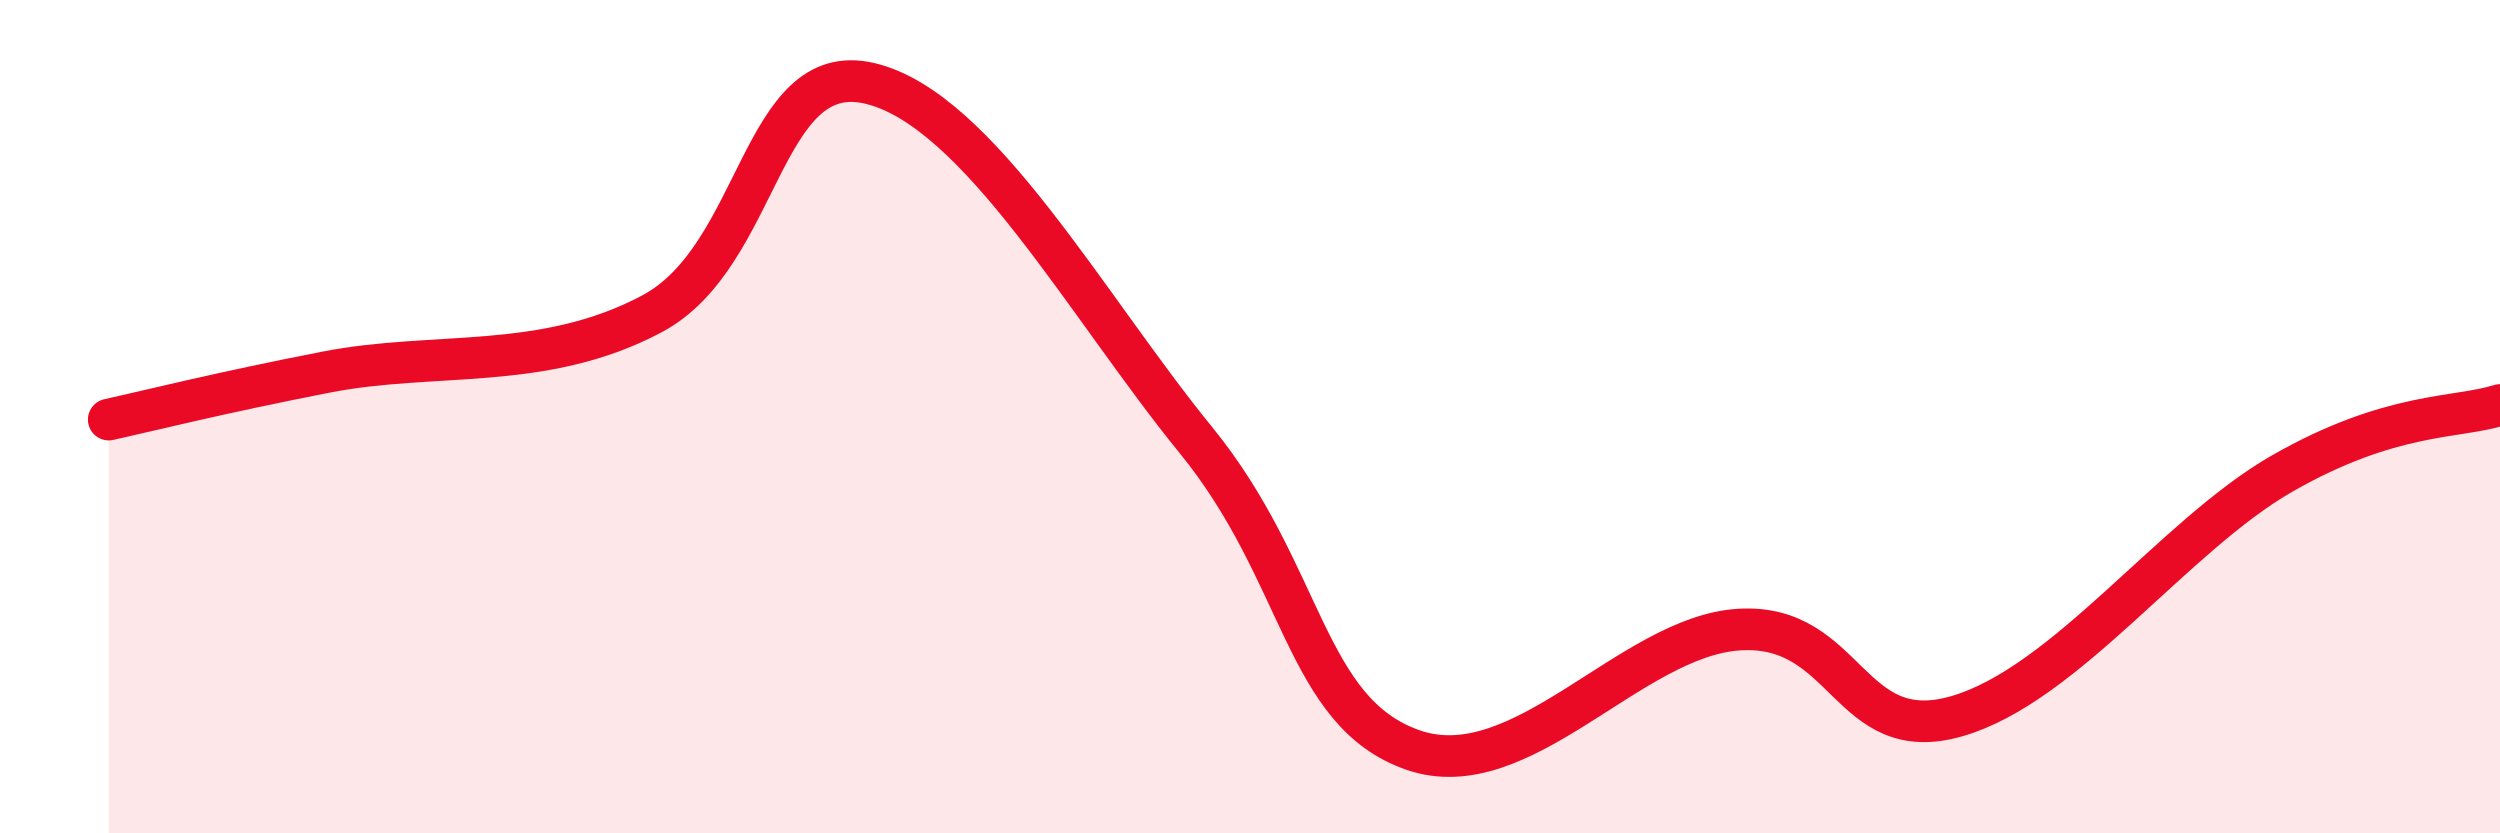
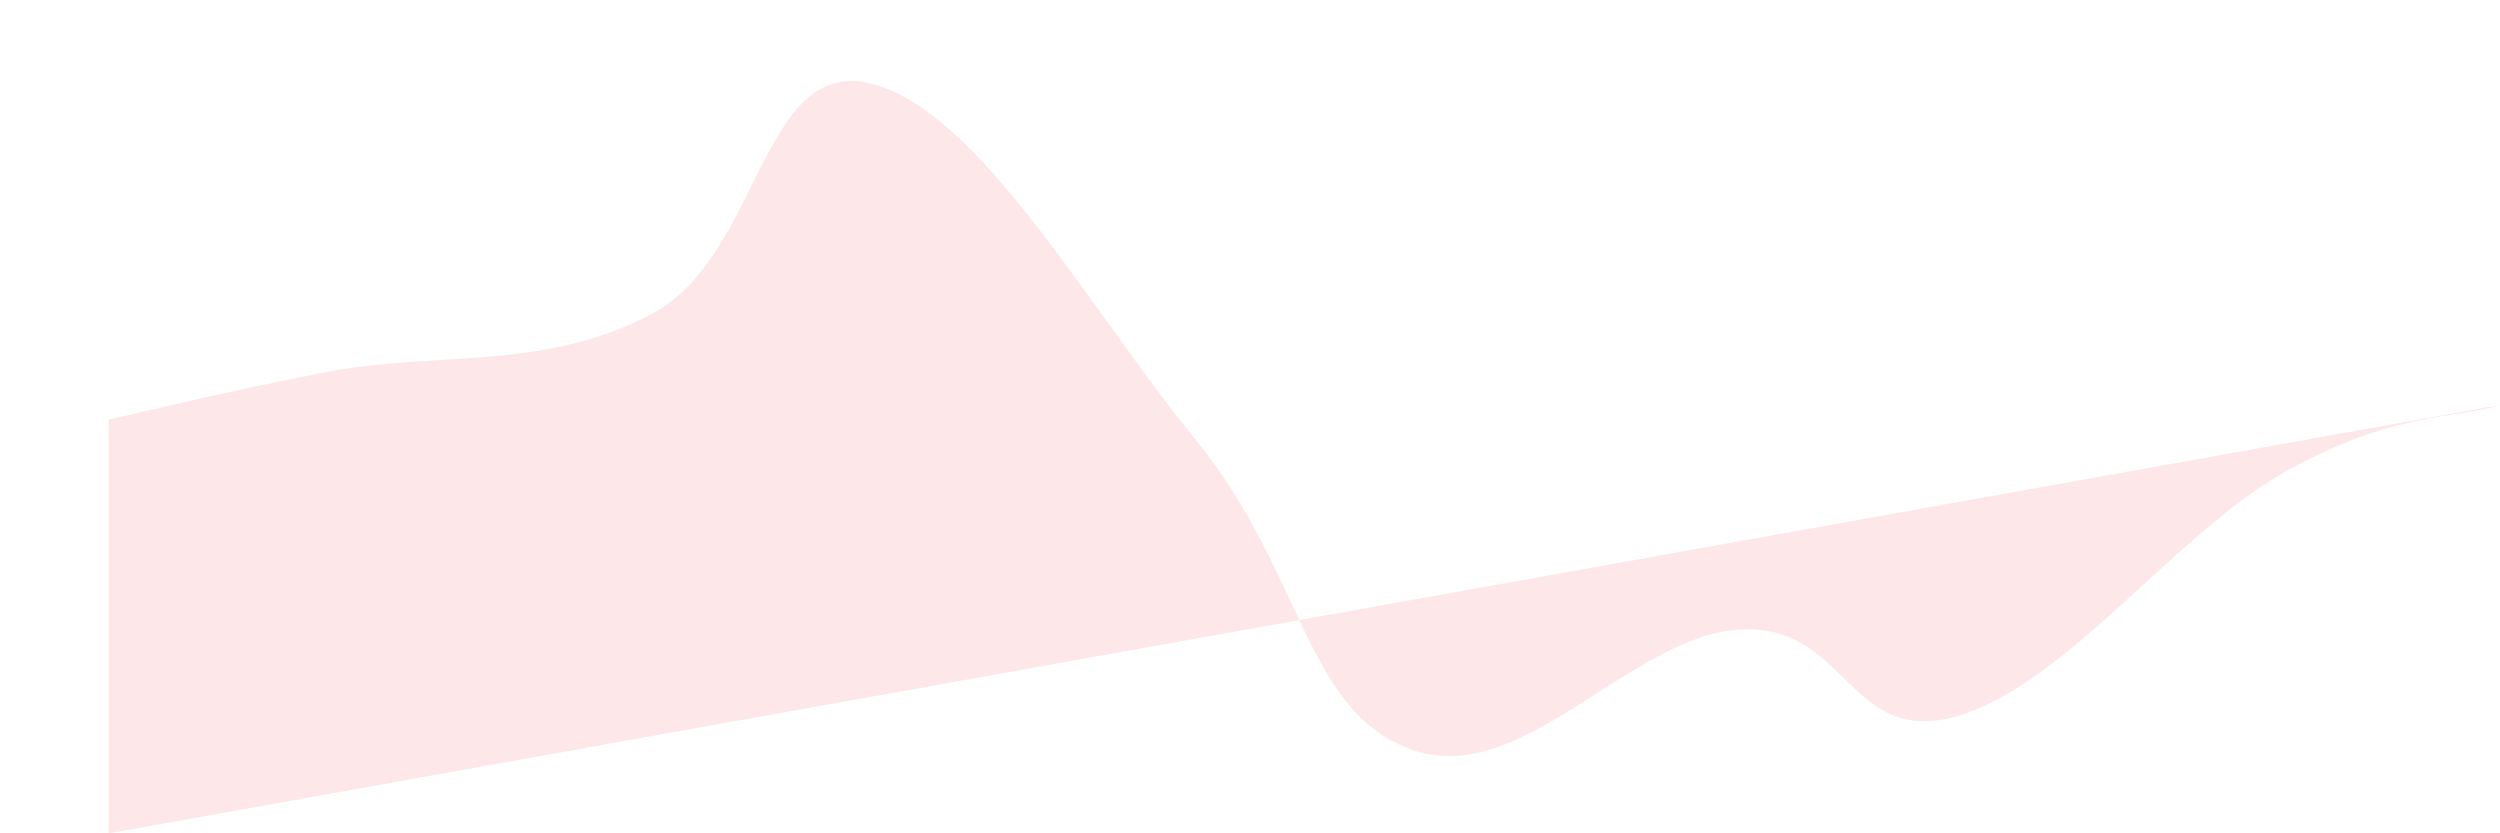
<svg xmlns="http://www.w3.org/2000/svg" width="60" height="20" viewBox="0 0 60 20">
-   <path d="M 2.61,10.07 C 3.65,9.84 5.22,9.44 7.83,8.93 C 10.44,8.42 13.04,8.92 15.65,7.53 C 18.26,6.14 18.26,1.39 20.87,2 C 23.48,2.61 26.09,7.36 28.7,10.56 C 31.31,13.76 31.3,17.09 33.91,18 C 36.52,18.91 39.13,15.27 41.74,15.11 C 44.35,14.95 44.35,17.94 46.96,17.19 C 49.57,16.44 52.17,12.85 54.78,11.36 C 57.39,9.87 58.96,10.05 60,9.72L60 20L2.61 20Z" fill="#EB0A25" opacity="0.1" stroke-linecap="round" stroke-linejoin="round" />
-   <path d="M 2.61,10.07 C 3.65,9.84 5.22,9.44 7.83,8.93 C 10.44,8.42 13.04,8.92 15.65,7.53 C 18.26,6.14 18.26,1.39 20.87,2 C 23.48,2.61 26.09,7.36 28.7,10.56 C 31.31,13.76 31.3,17.09 33.91,18 C 36.52,18.91 39.13,15.27 41.74,15.11 C 44.35,14.95 44.35,17.94 46.96,17.19 C 49.57,16.44 52.17,12.85 54.78,11.36 C 57.39,9.87 58.96,10.05 60,9.72" stroke="#EB0A25" stroke-width="1" fill="none" stroke-linecap="round" stroke-linejoin="round" />
+   <path d="M 2.61,10.07 C 3.65,9.84 5.22,9.44 7.83,8.93 C 10.44,8.42 13.04,8.92 15.65,7.53 C 18.26,6.14 18.26,1.39 20.87,2 C 23.48,2.61 26.09,7.36 28.7,10.56 C 31.31,13.76 31.3,17.09 33.91,18 C 36.52,18.91 39.13,15.27 41.74,15.11 C 44.35,14.95 44.35,17.94 46.96,17.19 C 49.57,16.44 52.17,12.85 54.78,11.36 C 57.39,9.87 58.96,10.05 60,9.72L2.61 20Z" fill="#EB0A25" opacity="0.1" stroke-linecap="round" stroke-linejoin="round" />
</svg>